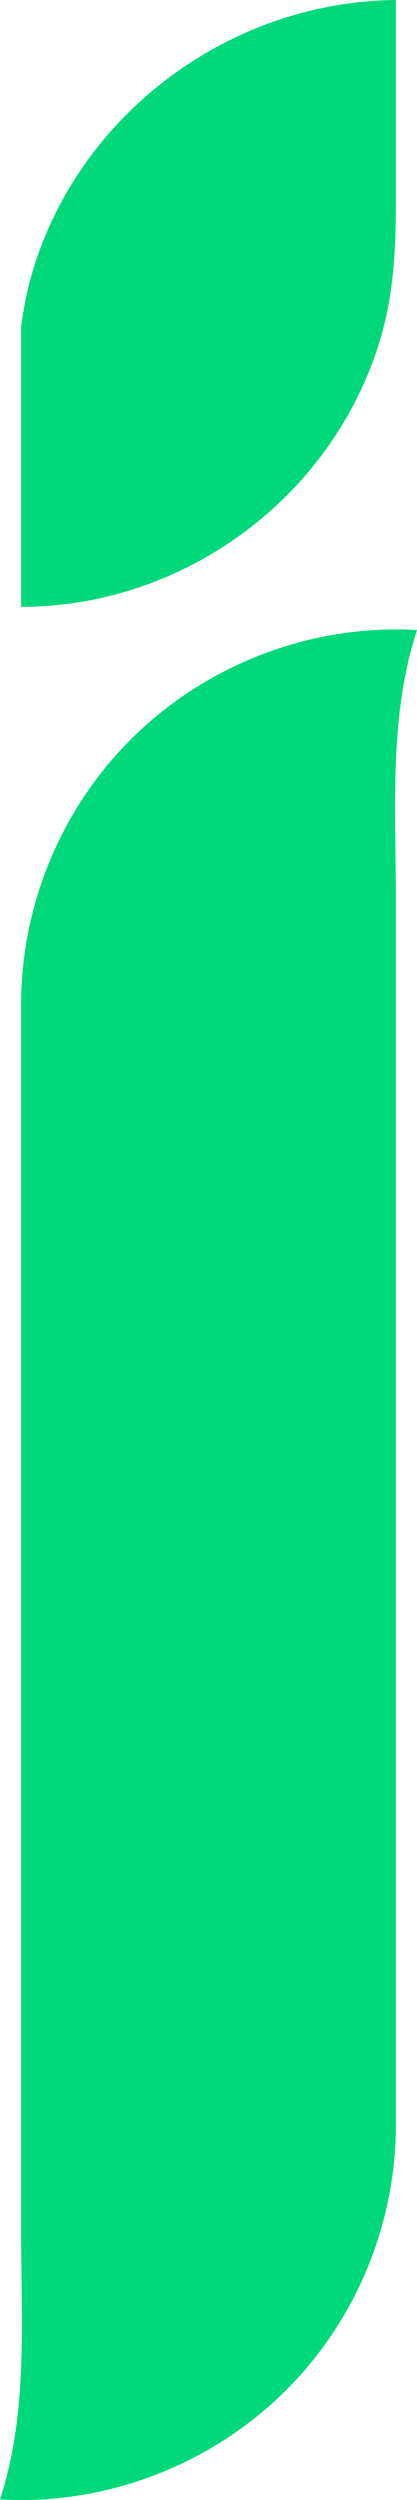
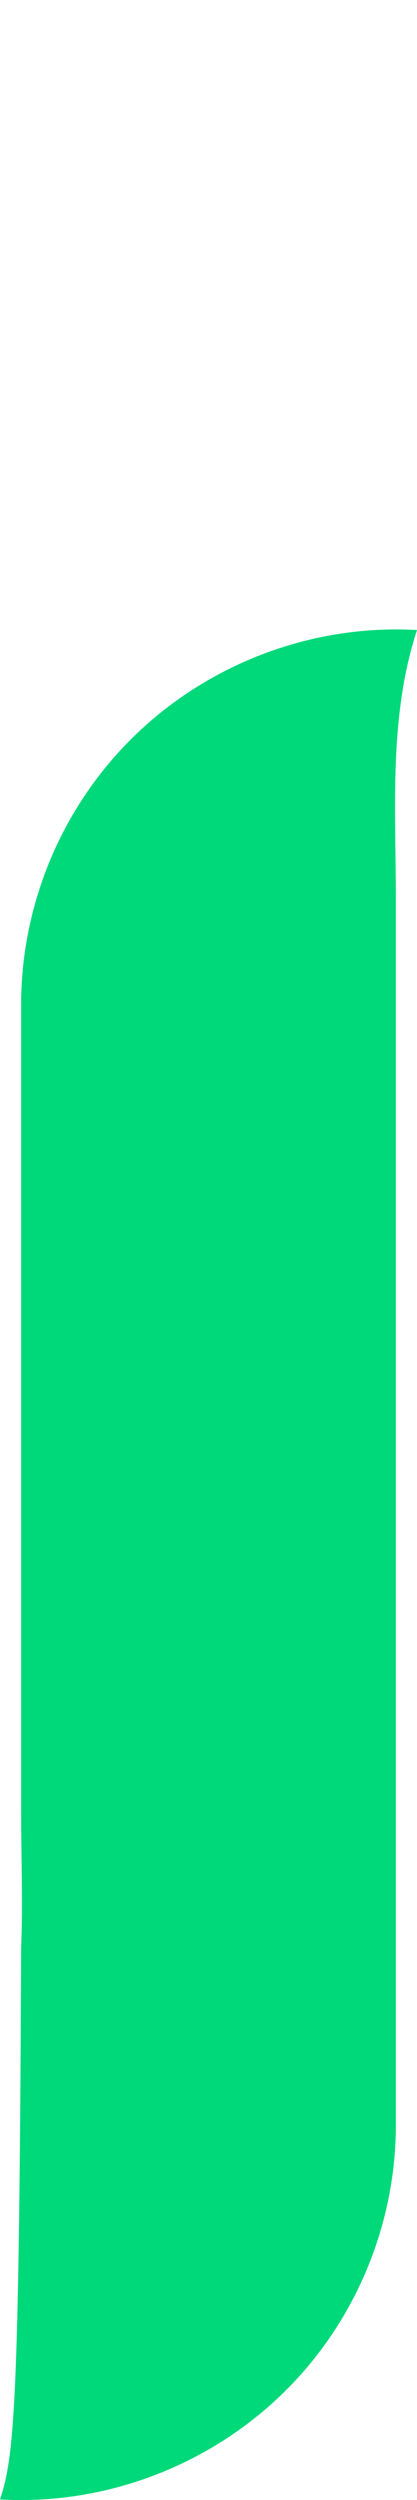
<svg xmlns="http://www.w3.org/2000/svg" version="1.1" id="Livello_2_copia_2" x="0px" y="0px" viewBox="0 0 166.92 1000" style="enable-background:new 0 0 166.92 1000;" xml:space="preserve">
  <style type="text/css">
	.st0{fill:#00D97A;}
	.st1{display:none;fill:none;stroke:#AA2256;stroke-miterlimit:10;}
</style>
-   <path class="st0" d="M158.46,0v81c0,18.38-0.85,36.43-6.12,54.27c-18.6,63.03-78.2,107.47-143.88,107.47V130.75  c0.94-7.41,2.38-14.77,4.57-22.1C31.88,45.41,91.97,0.68,158.46,0z" />
-   <line class="st1" x1="95.77" y1="-32" x2="95.77" y2="968" />
-   <path class="st0" d="M166.92,252.01c-2.79-0.16-5.59-0.24-8.38-0.24c-41.07,0-81.08,17.23-109.32,47.23  C23.14,326.68,8.46,363.8,8.46,401.82v322.46v167.71c0,18.21,0.74,36.7,0,55.02C7.74,964.9,5.61,982.63,0,999.76  c2.79,0.16,5.59,0.24,8.38,0.24h0.08c41.04-0.02,81.02-17.25,109.24-47.23c26.08-27.68,40.76-64.8,40.76-102.82V724.28v-364.5  C158.46,323.77,155.56,286.68,166.92,252.01z" />
+   <path class="st0" d="M166.92,252.01c-2.79-0.16-5.59-0.24-8.38-0.24c-41.07,0-81.08,17.23-109.32,47.23  C23.14,326.68,8.46,363.8,8.46,401.82v322.46c0,18.21,0.74,36.7,0,55.02C7.74,964.9,5.61,982.63,0,999.76  c2.79,0.16,5.59,0.24,8.38,0.24h0.08c41.04-0.02,81.02-17.25,109.24-47.23c26.08-27.68,40.76-64.8,40.76-102.82V724.28v-364.5  C158.46,323.77,155.56,286.68,166.92,252.01z" />
</svg>